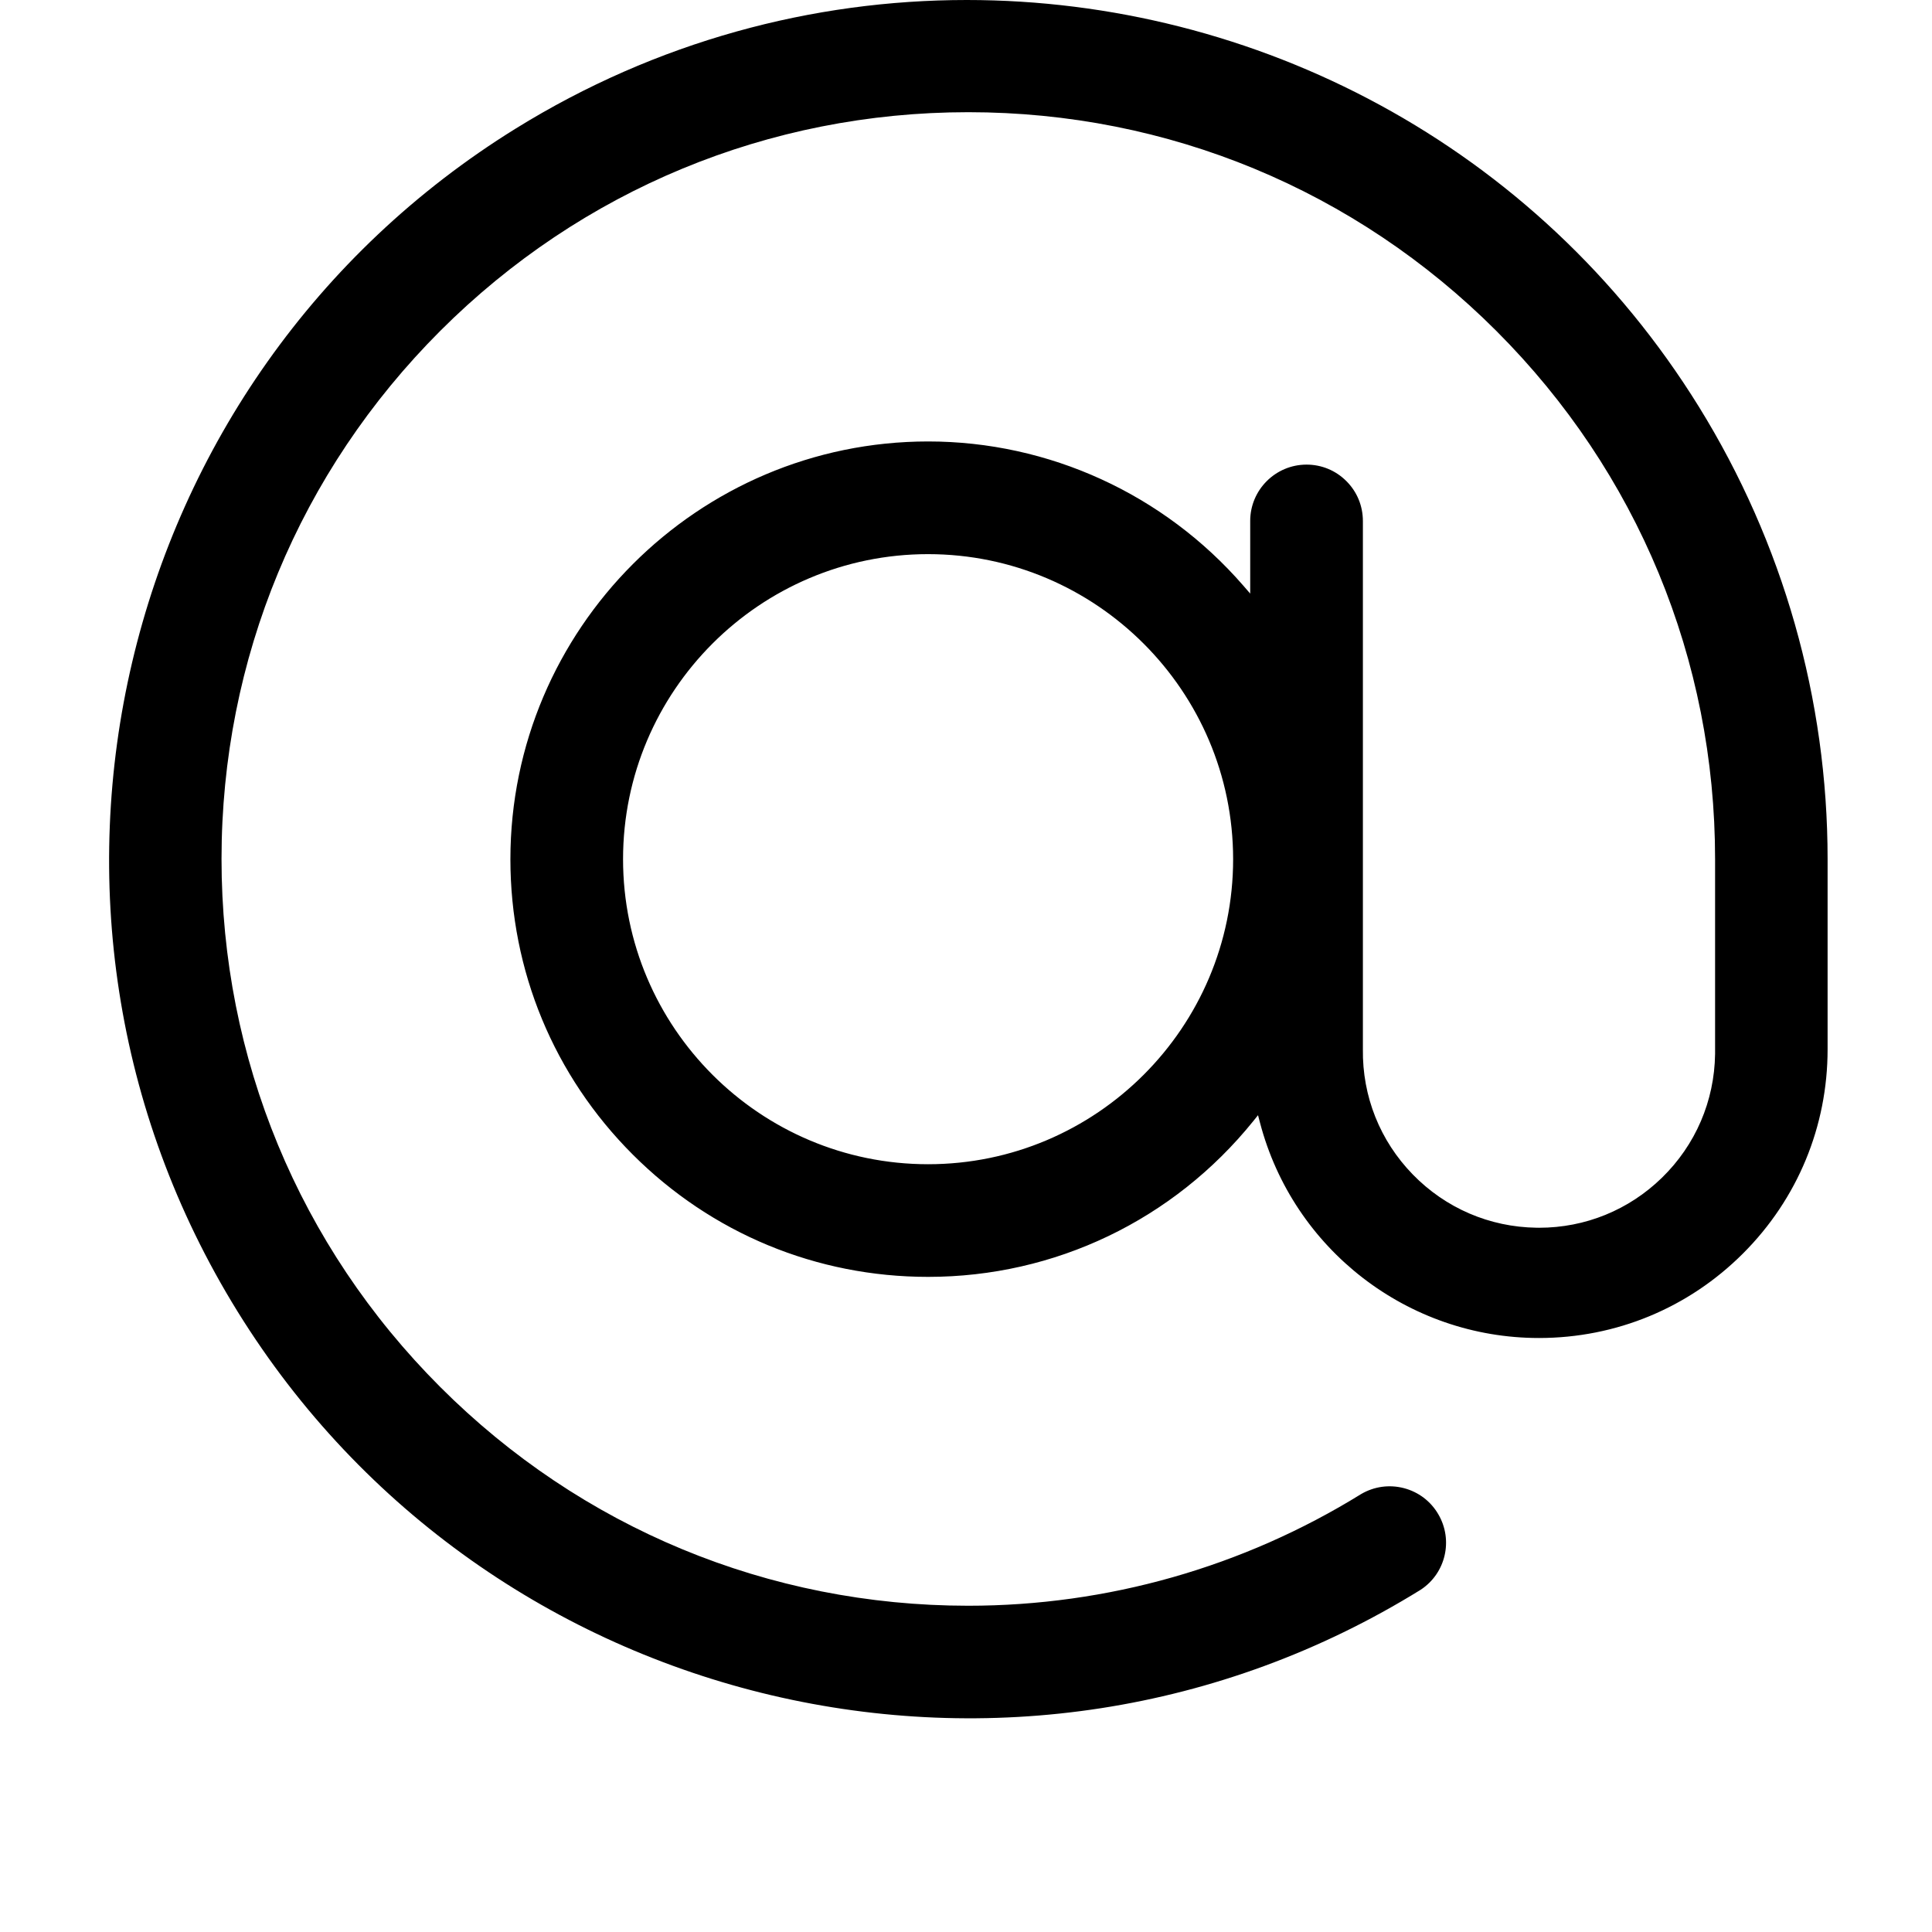
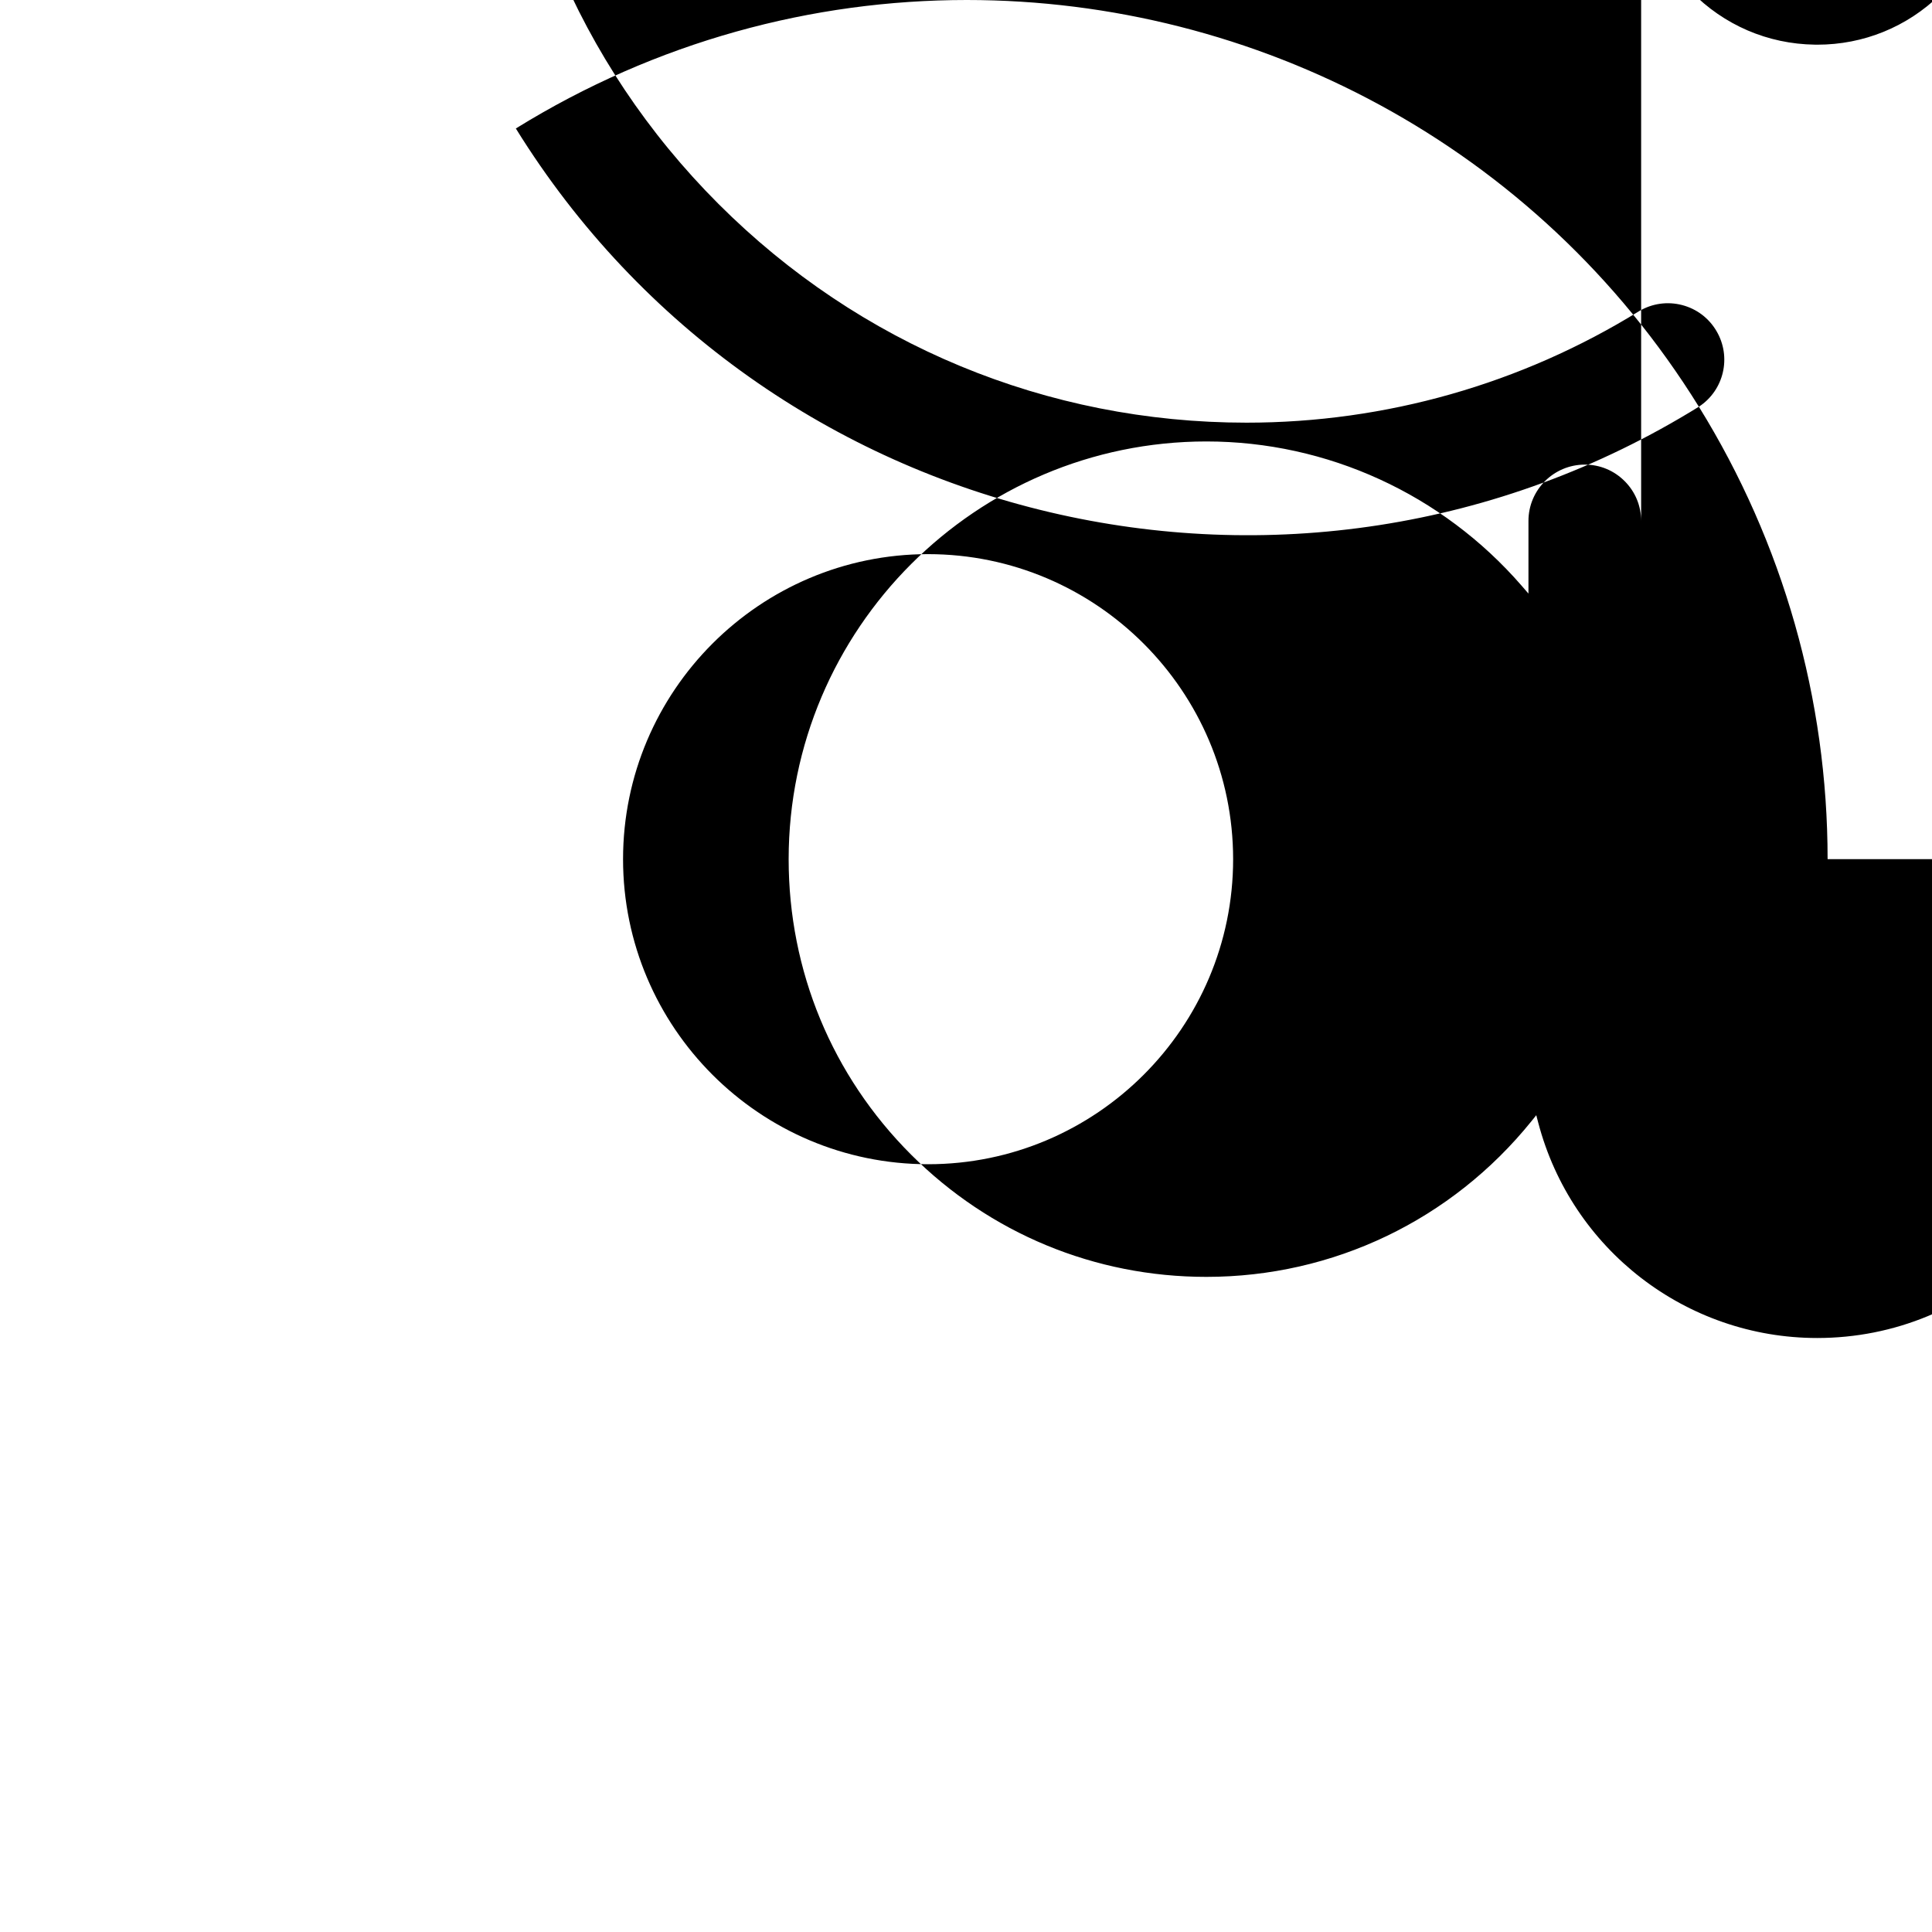
<svg xmlns="http://www.w3.org/2000/svg" version="1.1" id="Ebene_1" x="0px" y="0px" viewBox="0 0 512 512" style="enable-background:new 0 0 512 512;" xml:space="preserve">
  <style type="text/css">
	.st0{fill-rule:evenodd;clip-rule:evenodd;}
</style>
-   <path class="st0" d="M484.333,227.679c0-42.388-11.797-83.849-34.111-119.889C407.178,38.28,332.532,0,256.215,0  c-40.889,0-82.262,10.988-119.511,34.05C29.942,100.153-3.138,240.801,62.965,347.576  c66.107,106.759,206.755,139.851,313.518,73.732c6.65-4.35,8.712-13.163,4.672-20.034c-2.018-3.448-5.256-5.897-9.119-6.904  c-3.859-0.999-7.882-0.443-11.322,1.571c-31.287,19.357-67.295,29.596-104.105,29.596c-0.016,0-0.028,0-0.044,0  c-52.864-0.008-102.558-20.606-139.927-57.999c-37.369-37.385-57.943-87.087-57.931-139.947  c0.012-52.868,20.61-102.562,57.995-139.931c37.373-37.353,87.059-57.927,139.895-57.927c0.024,0,0.036,0,0.06,0  c52.86,0.008,102.554,20.606,139.923,57.999c37.373,37.385,57.947,87.087,57.935,139.947v51.635  c-0.169,12.47-5.18,24.126-14.113,32.826c-8.776,8.539-20.304,13.227-32.524,13.227c-0.217,0-0.439-0.008-0.661-0.008  c-12.462-0.169-24.118-5.18-32.814-14.113c-8.692-8.925-13.392-20.711-13.223-33.18V138.07c-0.004-4.012-1.559-7.765-4.382-10.577  c-2.815-2.819-6.561-4.366-10.545-4.366c-0.008,0-0.012,0-0.016,0c-8.233,0.008-14.927,6.71-14.919,14.943v19.236l-1.808-2.086  c-21.093-24.295-51.547-38.231-83.559-38.231c-61.012,0.032-110.666,49.694-110.69,110.698c0,29.58,11.519,57.379,32.427,78.283  s48.703,32.415,78.263,32.415c0.008,0,0.012,0,0.016,0c33.583,0,64.979-15.04,86.141-41.252l1.281-1.595l0.52,1.982  c8.817,33.599,39.214,57.065,73.921,57.065c20.437,0,39.649-7.959,54.096-22.41c14.451-14.451,22.406-33.664,22.406-54.1v-50.396  H484.333z M245.952,308.532c-44.575,0-80.836-36.266-80.836-80.844c0-44.571,36.262-80.836,80.836-80.836  c44.559,0.016,80.824,36.282,80.84,80.836C326.793,272.266,290.527,308.532,245.952,308.532z" />
+   <path class="st0" d="M484.333,227.679c0-42.388-11.797-83.849-34.111-119.889C407.178,38.28,332.532,0,256.215,0  c-40.889,0-82.262,10.988-119.511,34.05c66.107,106.759,206.755,139.851,313.518,73.732c6.65-4.35,8.712-13.163,4.672-20.034c-2.018-3.448-5.256-5.897-9.119-6.904  c-3.859-0.999-7.882-0.443-11.322,1.571c-31.287,19.357-67.295,29.596-104.105,29.596c-0.016,0-0.028,0-0.044,0  c-52.864-0.008-102.558-20.606-139.927-57.999c-37.369-37.385-57.943-87.087-57.931-139.947  c0.012-52.868,20.61-102.562,57.995-139.931c37.373-37.353,87.059-57.927,139.895-57.927c0.024,0,0.036,0,0.06,0  c52.86,0.008,102.554,20.606,139.923,57.999c37.373,37.385,57.947,87.087,57.935,139.947v51.635  c-0.169,12.47-5.18,24.126-14.113,32.826c-8.776,8.539-20.304,13.227-32.524,13.227c-0.217,0-0.439-0.008-0.661-0.008  c-12.462-0.169-24.118-5.18-32.814-14.113c-8.692-8.925-13.392-20.711-13.223-33.18V138.07c-0.004-4.012-1.559-7.765-4.382-10.577  c-2.815-2.819-6.561-4.366-10.545-4.366c-0.008,0-0.012,0-0.016,0c-8.233,0.008-14.927,6.71-14.919,14.943v19.236l-1.808-2.086  c-21.093-24.295-51.547-38.231-83.559-38.231c-61.012,0.032-110.666,49.694-110.69,110.698c0,29.58,11.519,57.379,32.427,78.283  s48.703,32.415,78.263,32.415c0.008,0,0.012,0,0.016,0c33.583,0,64.979-15.04,86.141-41.252l1.281-1.595l0.52,1.982  c8.817,33.599,39.214,57.065,73.921,57.065c20.437,0,39.649-7.959,54.096-22.41c14.451-14.451,22.406-33.664,22.406-54.1v-50.396  H484.333z M245.952,308.532c-44.575,0-80.836-36.266-80.836-80.844c0-44.571,36.262-80.836,80.836-80.836  c44.559,0.016,80.824,36.282,80.84,80.836C326.793,272.266,290.527,308.532,245.952,308.532z" />
</svg>